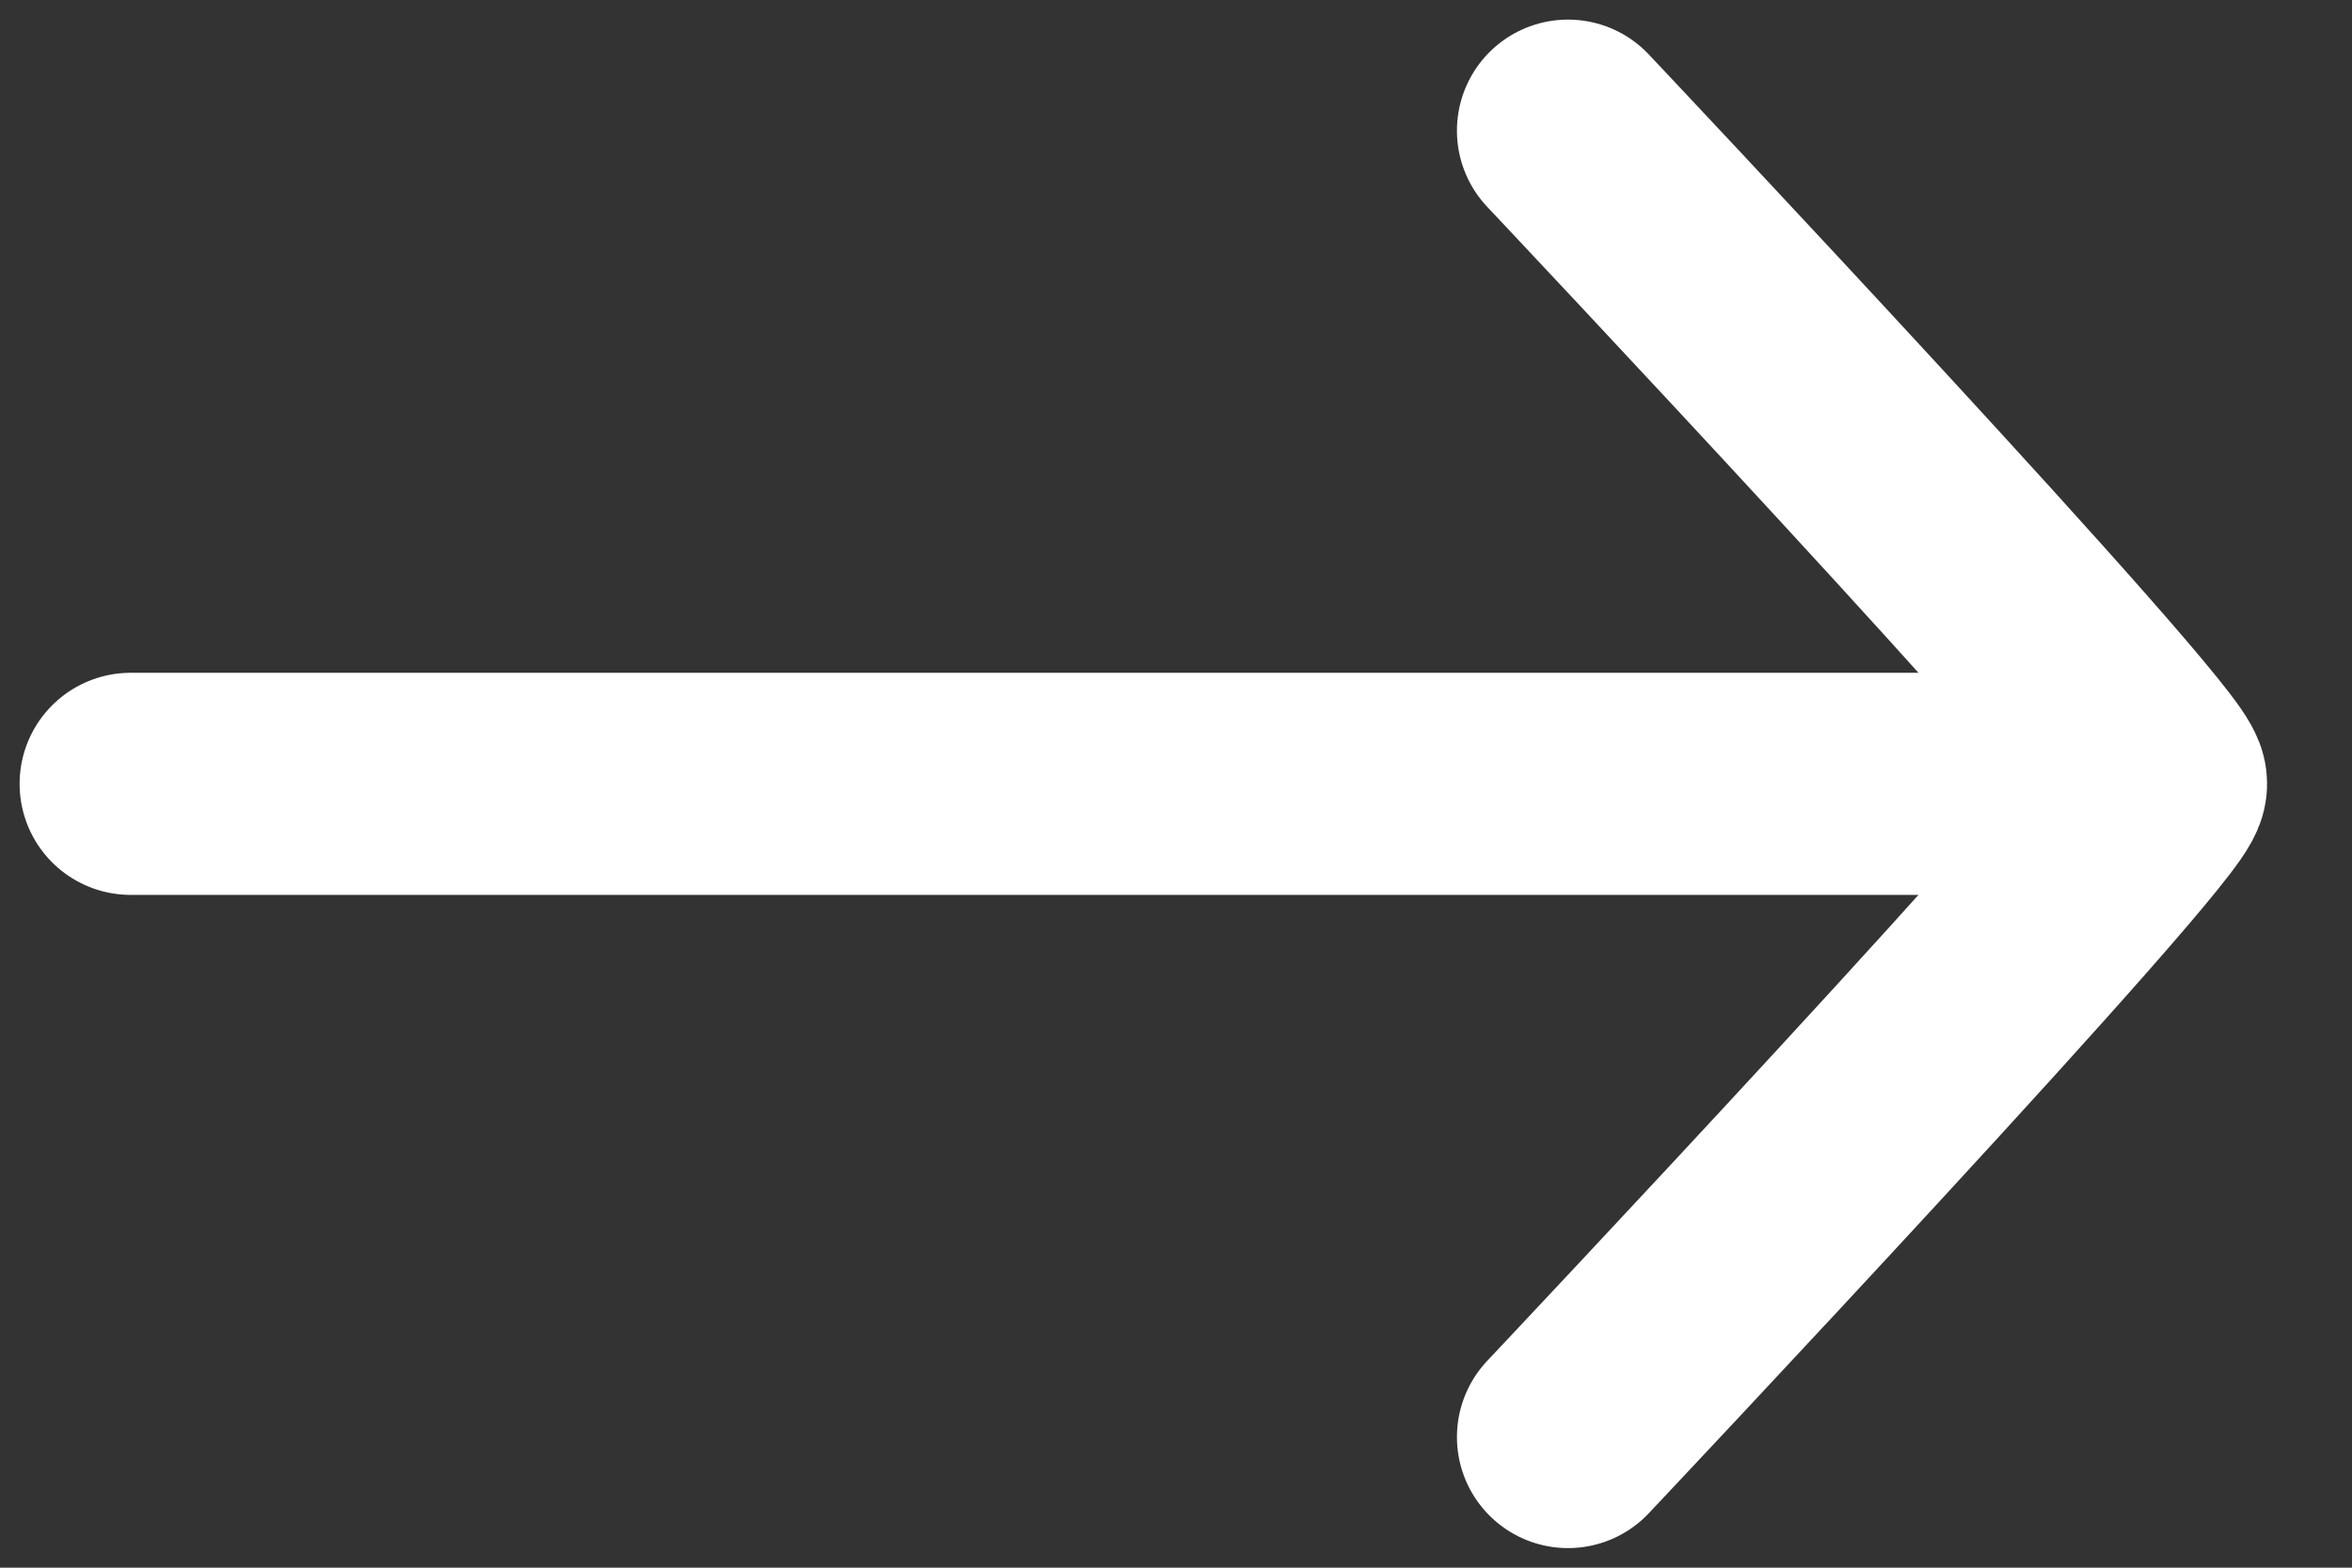
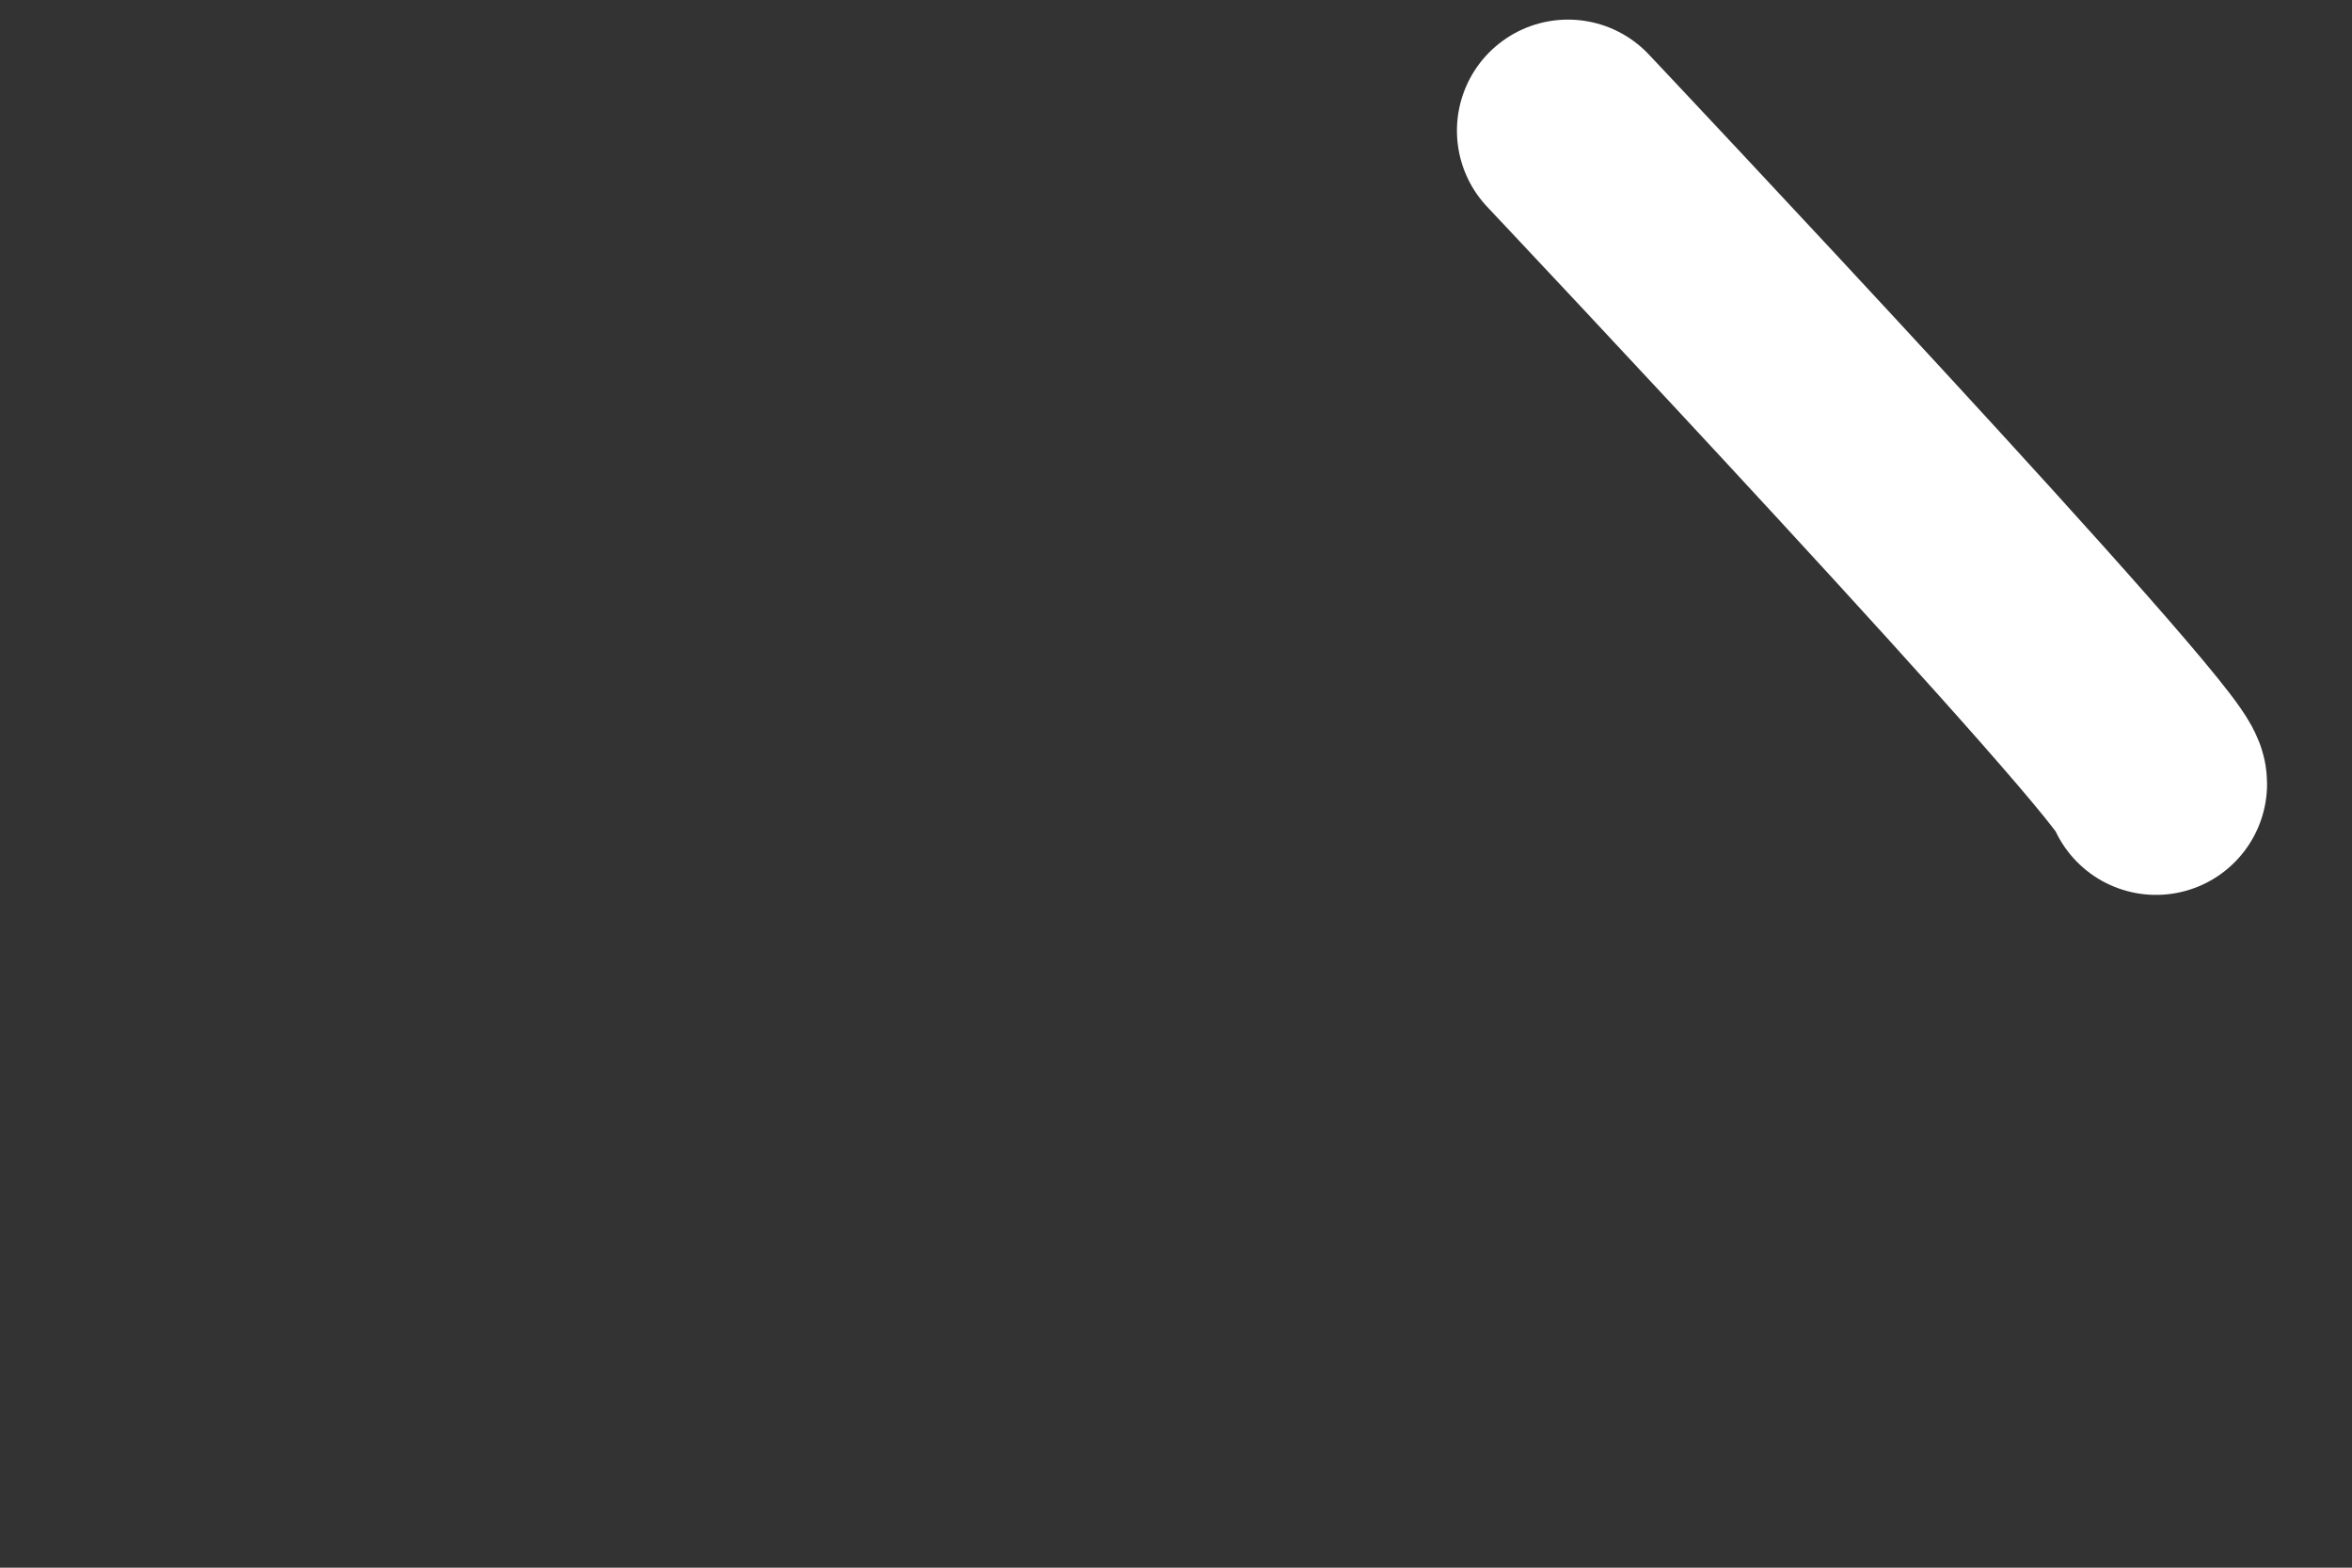
<svg xmlns="http://www.w3.org/2000/svg" width="18" height="12" viewBox="0 0 18 12" fill="none">
  <rect x="0" y="0" width="18" height="12" fill="#333333" stroke="none" />
-   <path d="M12 1C12 1 16.5 5.772 16.5 6C16.5 6.228 12 11 12 11" stroke="white" stroke-width="1.7" stroke-linecap="round" stroke-linejoin="round" />
-   <path d="M1 6L16 6" stroke="white" stroke-width="1.7" stroke-linecap="round" />
+   <path d="M12 1C12 1 16.5 5.772 16.5 6" stroke="white" stroke-width="1.7" stroke-linecap="round" stroke-linejoin="round" />
</svg>